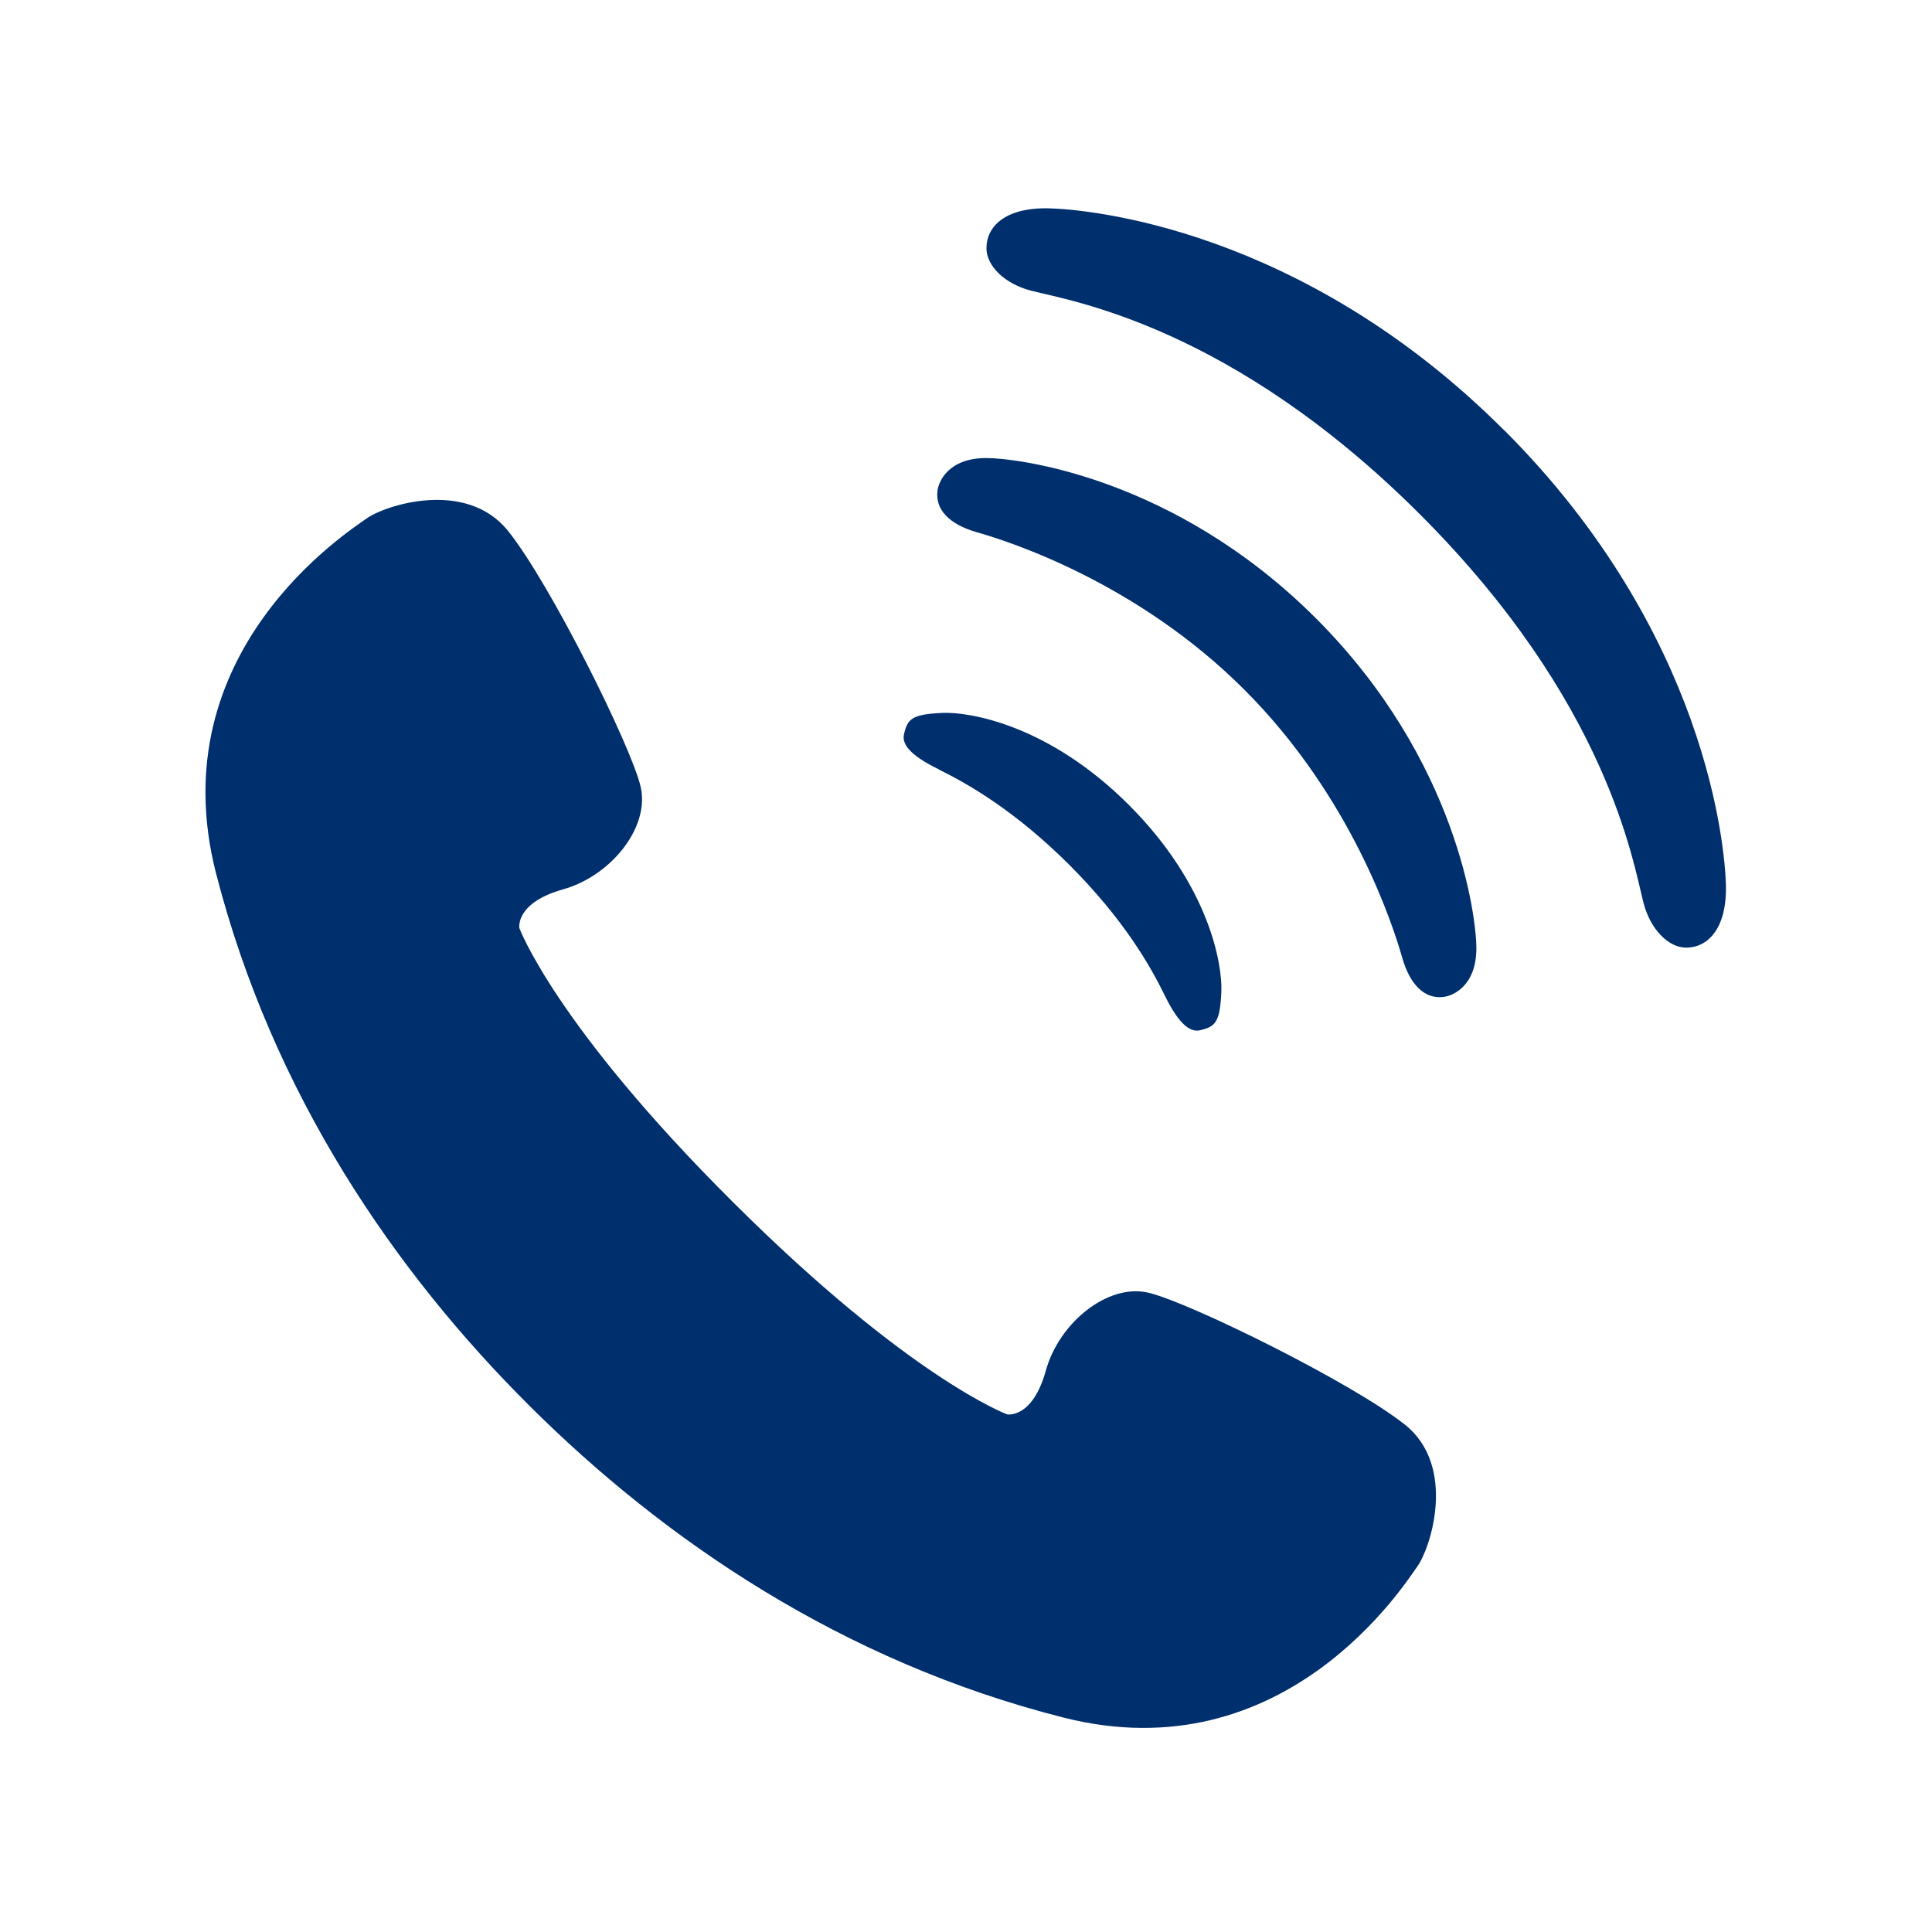
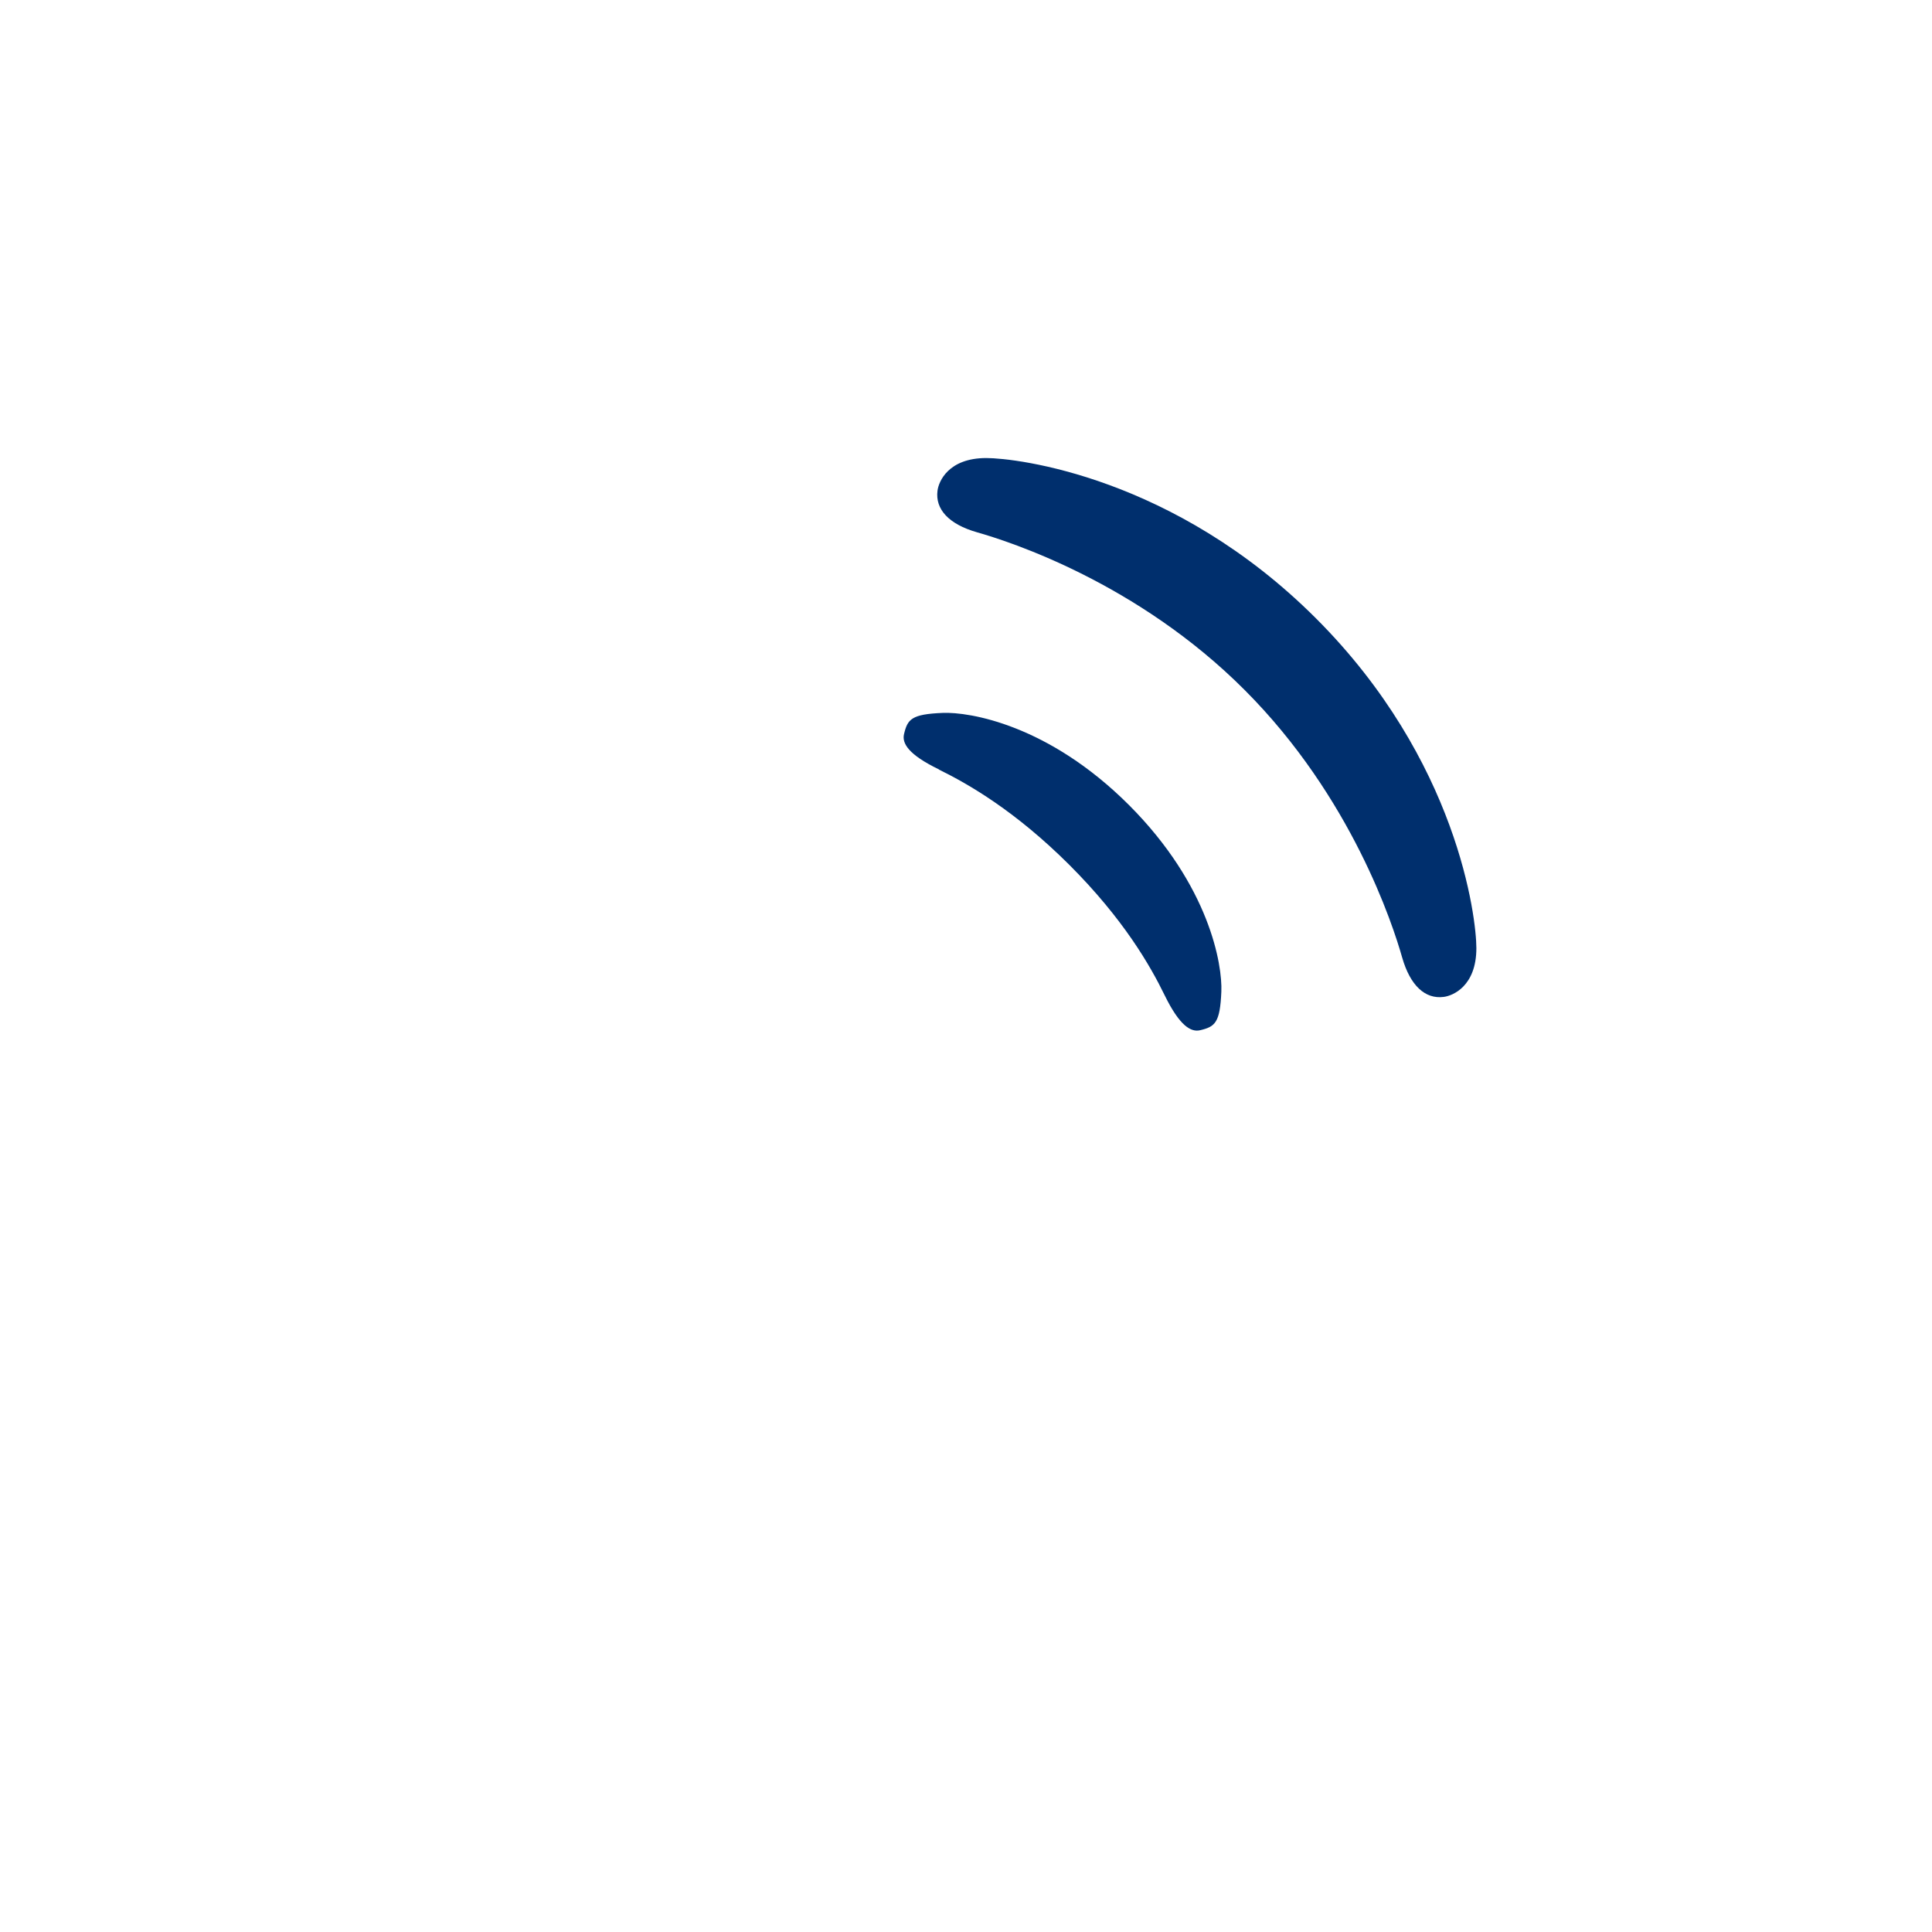
<svg xmlns="http://www.w3.org/2000/svg" id="_レイヤー_3" data-name=" レイヤー 3" viewBox="0 0 120 120">
  <defs>
    <style>
      .cls-1 {
        fill: #002f6d;
        stroke-width: 0px;
      }
    </style>
  </defs>
-   <path class="cls-1" d="M87.25,88.48c-3.26-2.6-13.42-7.61-15.93-8.19-2.5-.58-5.53,1.84-6.36,4.84-.84,3.01-2.4,2.72-2.4,2.72,0,0-6.03-2.21-17.05-13.2-11.03-10.98-13.25-17-13.25-17,0,0-.29-1.56,2.71-2.41,3-.84,5.41-3.88,4.82-6.38-.58-2.5-5.63-12.65-8.24-15.89-2.62-3.25-7.68-1.57-8.79-.76-1.12.81-12.87,8.28-9.34,22.04,3.54,13.76,11.13,24.77,19.48,33.08,8.35,8.31,19.38,15.86,33.15,19.35,13.77,3.49,21.2-8.29,22-9.41.8-1.12,2.46-6.18-.79-8.79Z" />
  <path class="cls-1" d="M58.32,47.8c1.83.9,4.73,2.56,8.1,5.92,3.37,3.37,5.03,6.27,5.92,8.1.94,1.92,1.64,2.3,2.2,2.17.93-.22,1.24-.46,1.32-2.4.07-1.65-.72-6.56-5.73-11.58-5.01-5.01-9.93-5.8-11.58-5.73-1.94.08-2.18.39-2.4,1.32-.13.56.25,1.26,2.17,2.19Z" />
  <path class="cls-1" d="M61.26,28.45c-2.36,0-2.96,1.46-3.03,2.03-.15,1.15.7,2.08,2.45,2.58,2.01.57,9.96,3.12,16.62,9.79,6.66,6.66,9.22,14.61,9.79,16.62.5,1.75,1.43,2.6,2.58,2.45.57-.07,2.03-.67,2.03-3.03,0-1.87-1.14-11.66-9.96-20.48-8.82-8.82-18.61-9.96-20.48-9.96Z" />
-   <path class="cls-1" d="M93.42,26.72c-12.63-12.63-25.96-13.72-28.25-13.78-2.8-.07-3.9,1.18-3.9,2.47,0,1.1,1.12,2.22,2.79,2.65,2.51.64,12.45,2.21,24.13,13.88,11.68,11.68,13.24,21.62,13.89,24.13.43,1.67,1.56,2.79,2.65,2.79,1.29,0,2.54-1.11,2.47-3.9-.06-2.29-1.15-15.62-13.78-28.25Z" />
</svg>